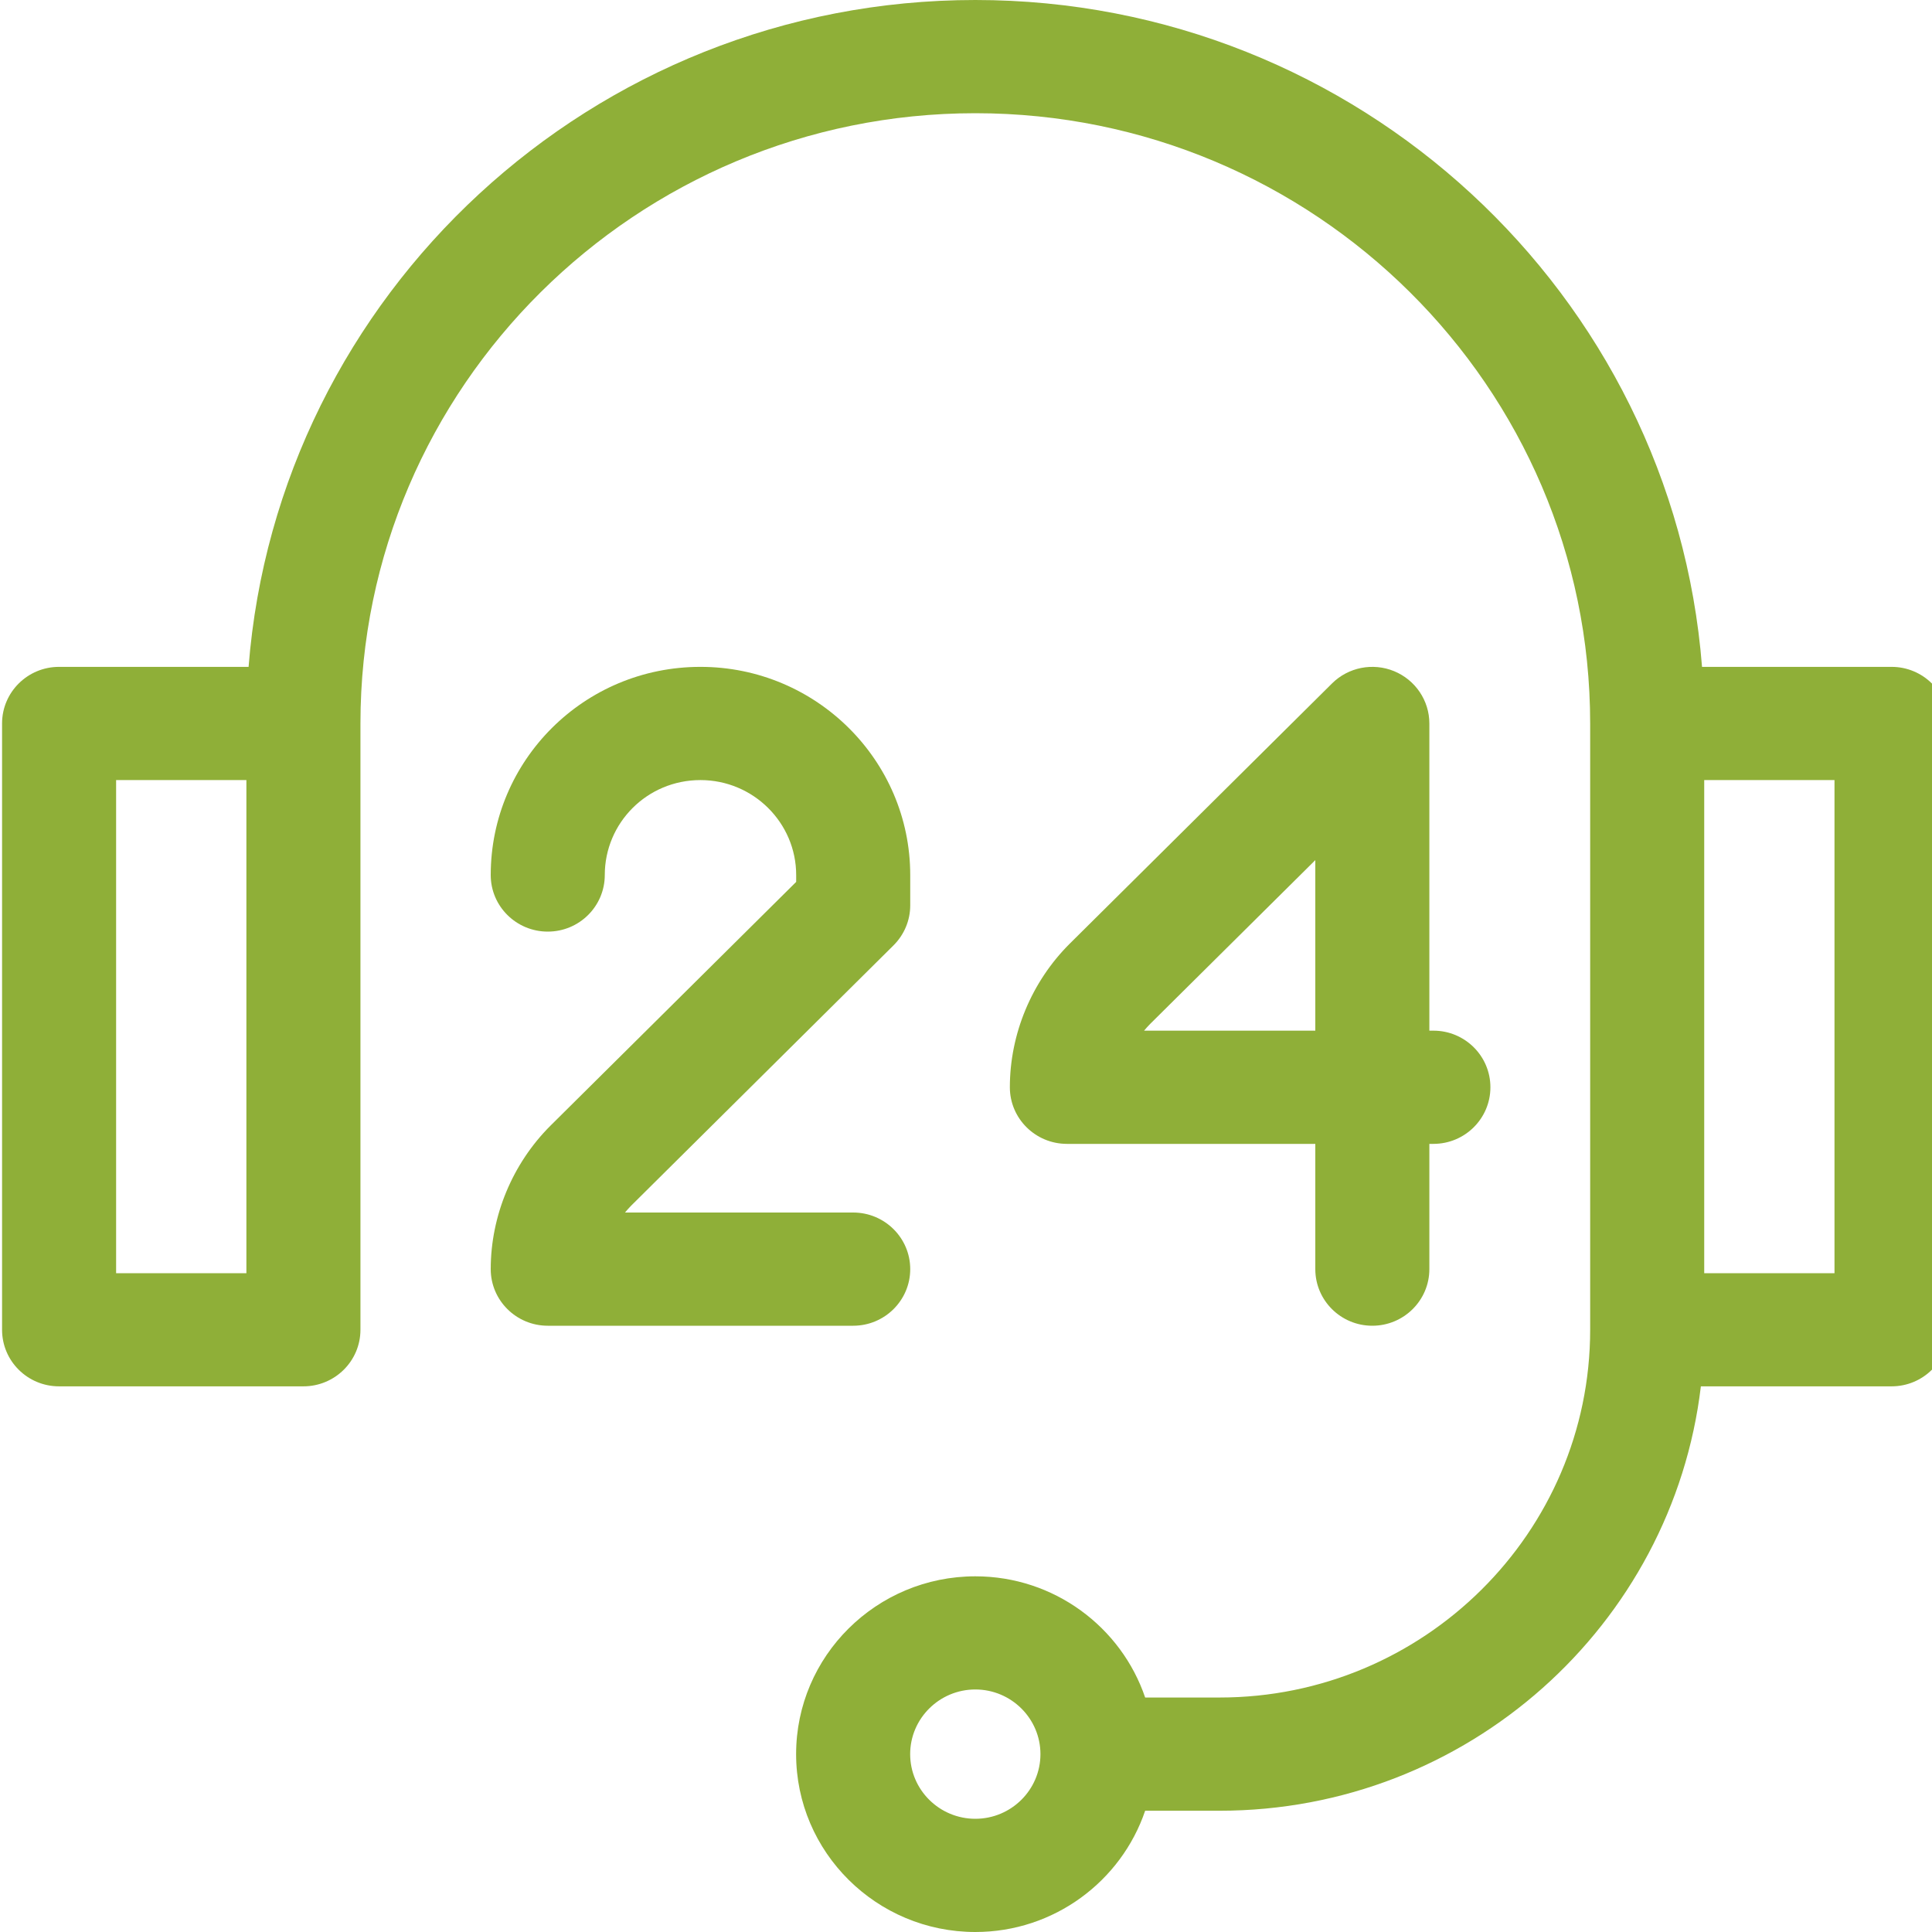
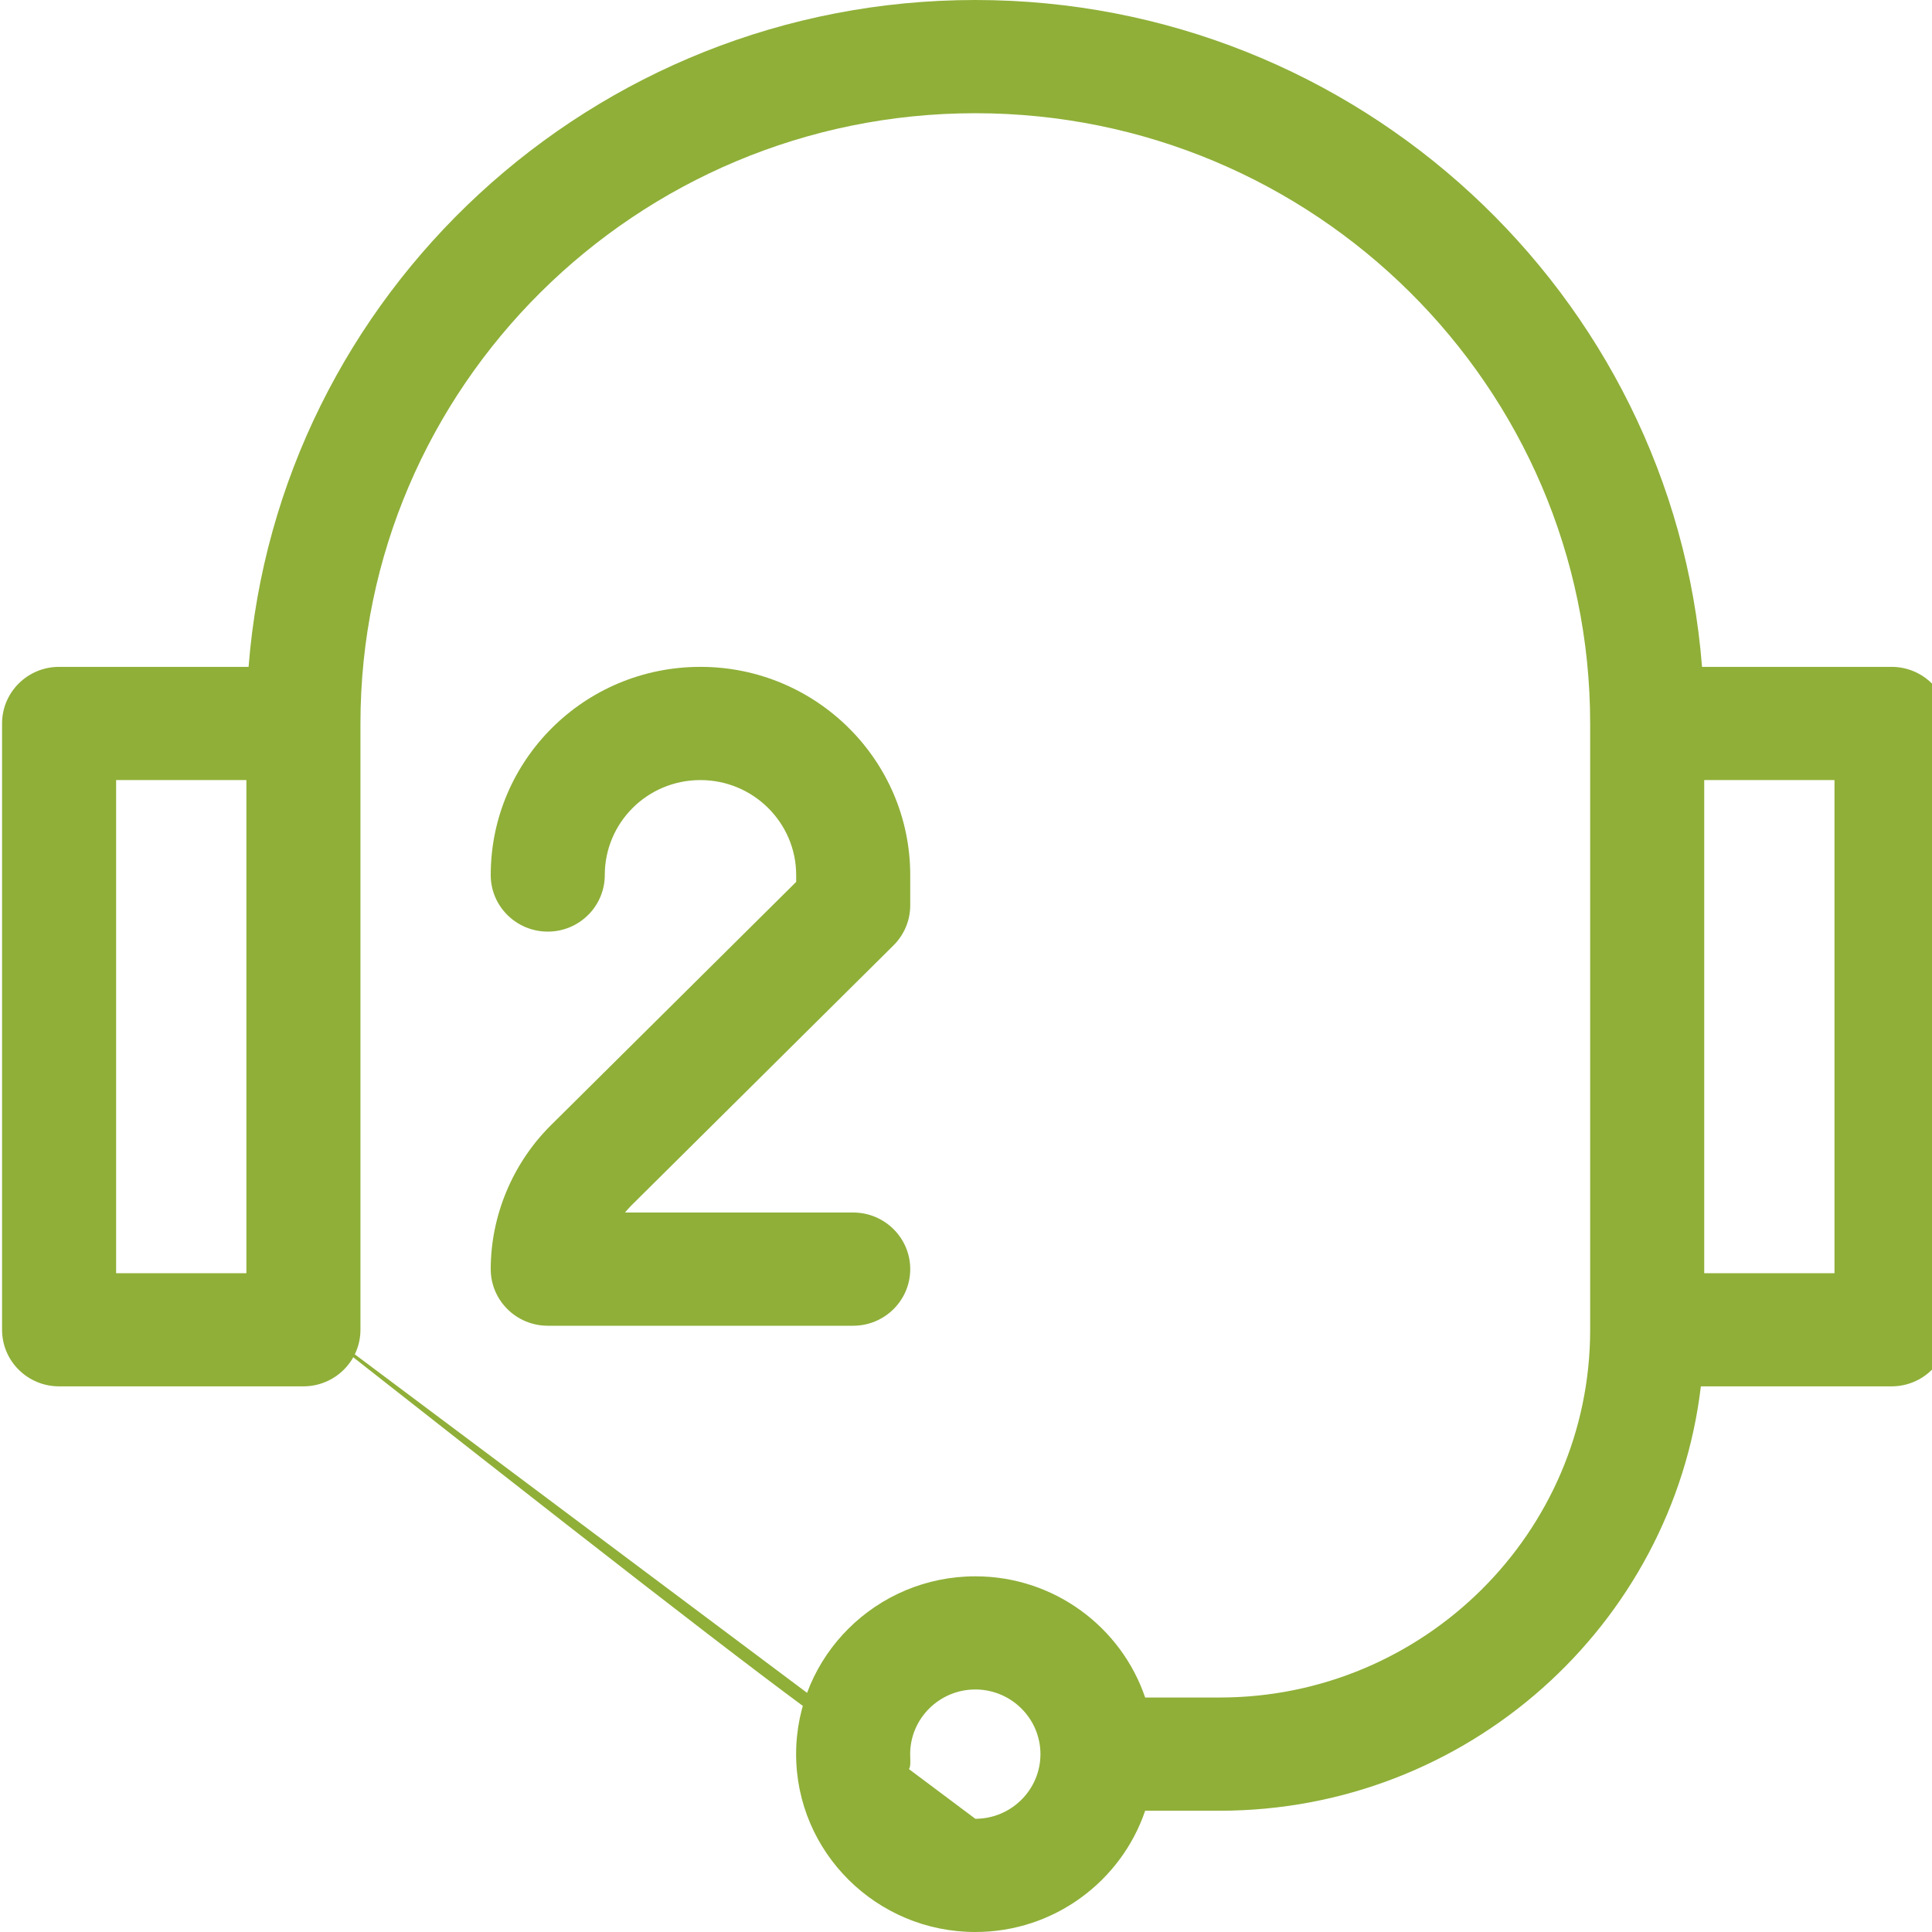
<svg xmlns="http://www.w3.org/2000/svg" width="30" height="30" viewBox="0 0 30 30" fill="none">
-   <path d="M29.372 10.355H26.429C25.976 4.57 21.088 0 15.145 0C9.201 0 4.314 4.57 3.86 10.355H0.917C0.428 10.355 0.032 10.749 0.032 11.234V20.648C0.032 21.134 0.428 21.527 0.917 21.527H4.711C5.2 21.527 5.597 21.134 5.597 20.648V11.234C5.597 6.009 9.88 1.758 15.145 1.758C20.409 1.758 24.692 6.009 24.692 11.234V20.648C24.692 23.797 22.111 26.359 18.938 26.359H17.782C17.411 25.266 16.369 24.477 15.145 24.477C13.61 24.477 12.362 25.715 12.362 27.238C12.362 28.761 13.61 30 15.145 30C16.369 30 17.411 29.21 17.782 28.117H18.938C22.788 28.117 25.971 25.233 26.411 21.527H29.372C29.861 21.527 30.257 21.134 30.257 20.648V11.234C30.257 10.749 29.861 10.355 29.372 10.355ZM3.826 19.77H1.803V12.113H3.826V19.77ZM15.145 28.242C14.587 28.242 14.133 27.792 14.133 27.238C14.133 26.685 14.587 26.234 15.145 26.234C15.702 26.234 16.156 26.685 16.156 27.238C16.156 27.792 15.702 28.242 15.145 28.242ZM28.486 19.77H26.463V12.113H28.486V19.77Z" fill="#8faf38" />
-   <path d="M21.648 10.422C21.317 10.286 20.936 10.361 20.683 10.613C20.683 10.613 17.918 13.356 16.608 14.656C16.019 15.244 15.681 16.055 15.681 16.883C15.681 17.368 16.078 17.762 16.567 17.762H20.424V19.707C20.424 20.192 20.82 20.586 21.309 20.586C21.798 20.586 22.195 20.192 22.195 19.707V17.762H22.258C22.747 17.762 23.143 17.368 23.143 16.883C23.143 16.398 22.747 16.004 22.258 16.004H22.195V11.234C22.195 10.879 21.979 10.559 21.648 10.422ZM20.424 16.004H17.765C17.796 15.967 17.828 15.931 17.861 15.898C18.525 15.24 19.562 14.211 20.424 13.356V16.004Z" fill="#8faf38" />
+   <path d="M29.372 10.355H26.429C25.976 4.57 21.088 0 15.145 0C9.201 0 4.314 4.57 3.86 10.355H0.917C0.428 10.355 0.032 10.749 0.032 11.234V20.648C0.032 21.134 0.428 21.527 0.917 21.527H4.711C5.2 21.527 5.597 21.134 5.597 20.648V11.234C5.597 6.009 9.88 1.758 15.145 1.758C20.409 1.758 24.692 6.009 24.692 11.234V20.648C24.692 23.797 22.111 26.359 18.938 26.359H17.782C17.411 25.266 16.369 24.477 15.145 24.477C13.61 24.477 12.362 25.715 12.362 27.238C12.362 28.761 13.61 30 15.145 30C16.369 30 17.411 29.21 17.782 28.117H18.938C22.788 28.117 25.971 25.233 26.411 21.527H29.372C29.861 21.527 30.257 21.134 30.257 20.648V11.234C30.257 10.749 29.861 10.355 29.372 10.355ZM3.826 19.77H1.803V12.113H3.826V19.77ZC14.587 28.242 14.133 27.792 14.133 27.238C14.133 26.685 14.587 26.234 15.145 26.234C15.702 26.234 16.156 26.685 16.156 27.238C16.156 27.792 15.702 28.242 15.145 28.242ZM28.486 19.77H26.463V12.113H28.486V19.77Z" fill="#8faf38" />
  <path d="M14.134 19.707C14.134 19.222 13.737 18.828 13.248 18.828H9.705C9.735 18.791 9.767 18.756 9.8 18.722C11.109 17.424 13.874 14.68 13.874 14.68C14.04 14.515 14.134 14.292 14.134 14.059V13.588C14.134 11.806 12.673 10.355 10.877 10.355C9.063 10.355 7.62 11.814 7.62 13.587V13.588C7.62 14.073 8.017 14.466 8.506 14.466C8.995 14.466 9.391 14.072 9.391 13.587C9.391 12.781 10.045 12.113 10.877 12.113C11.696 12.113 12.363 12.775 12.363 13.588V13.694C11.645 14.407 9.614 16.422 8.547 17.48C7.958 18.068 7.62 18.88 7.62 19.707C7.62 20.192 8.017 20.586 8.506 20.586H13.248C13.737 20.586 14.134 20.192 14.134 19.707Z" fill="#8faf38" />
</svg>